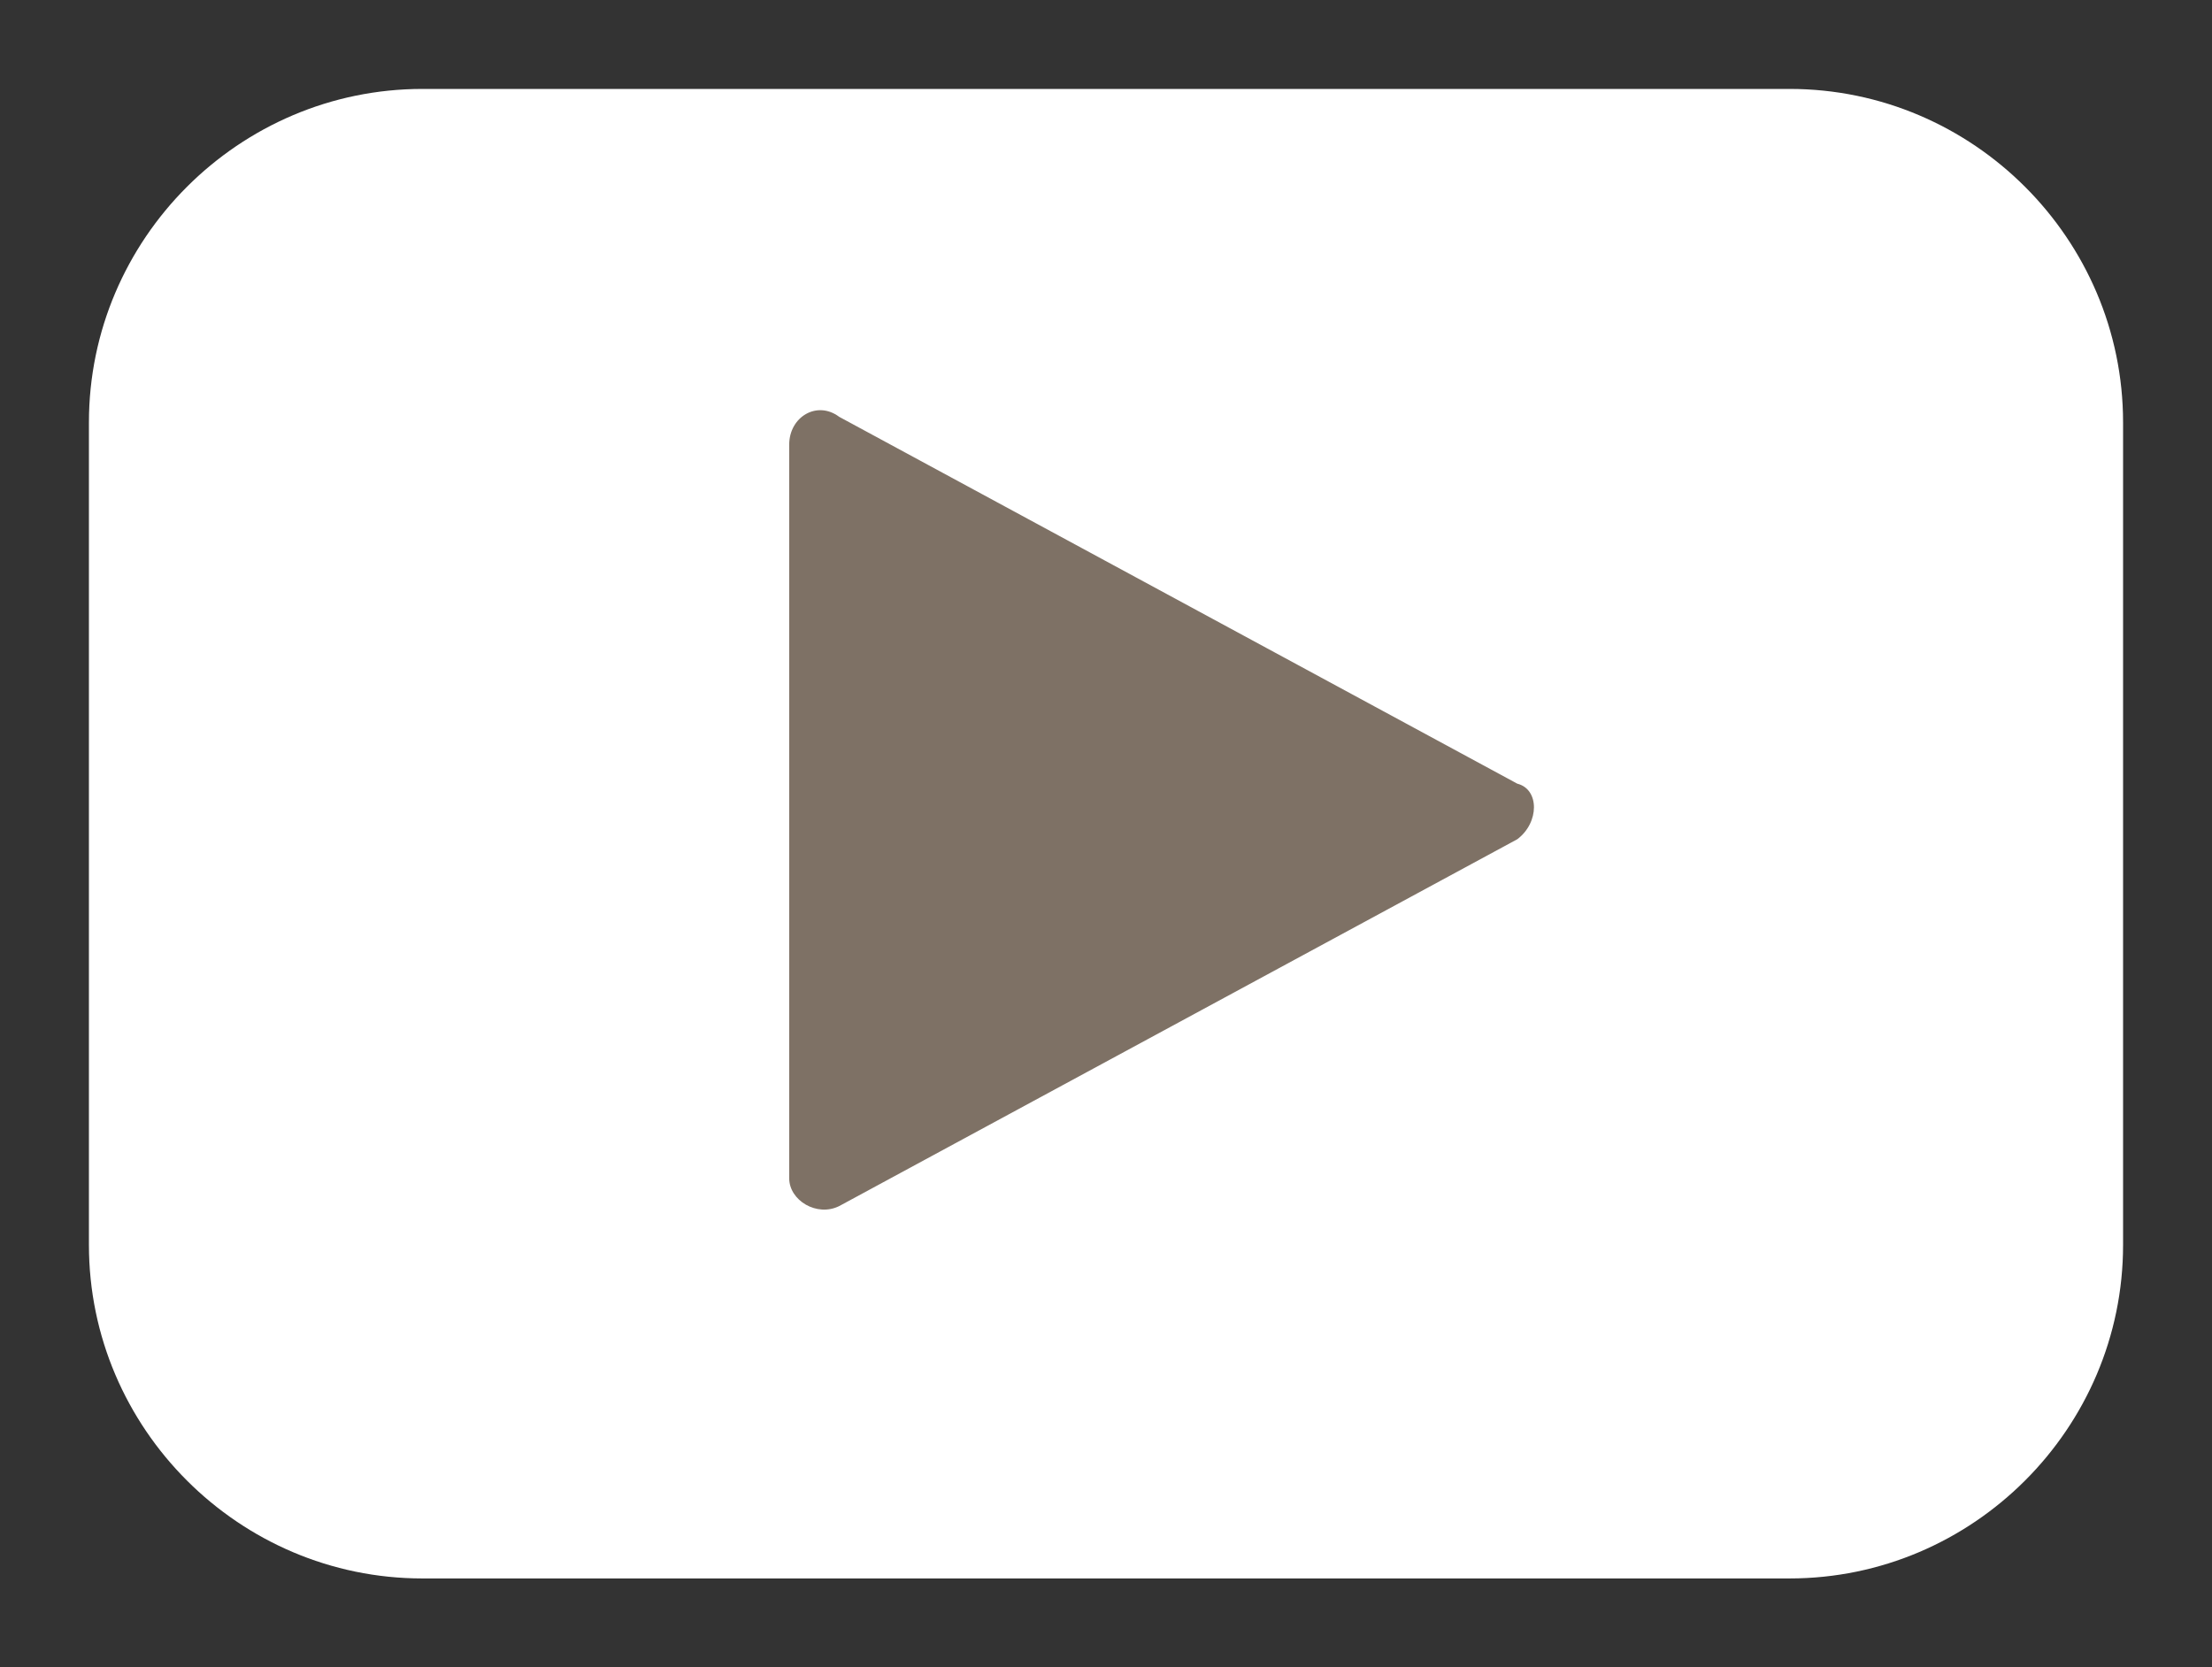
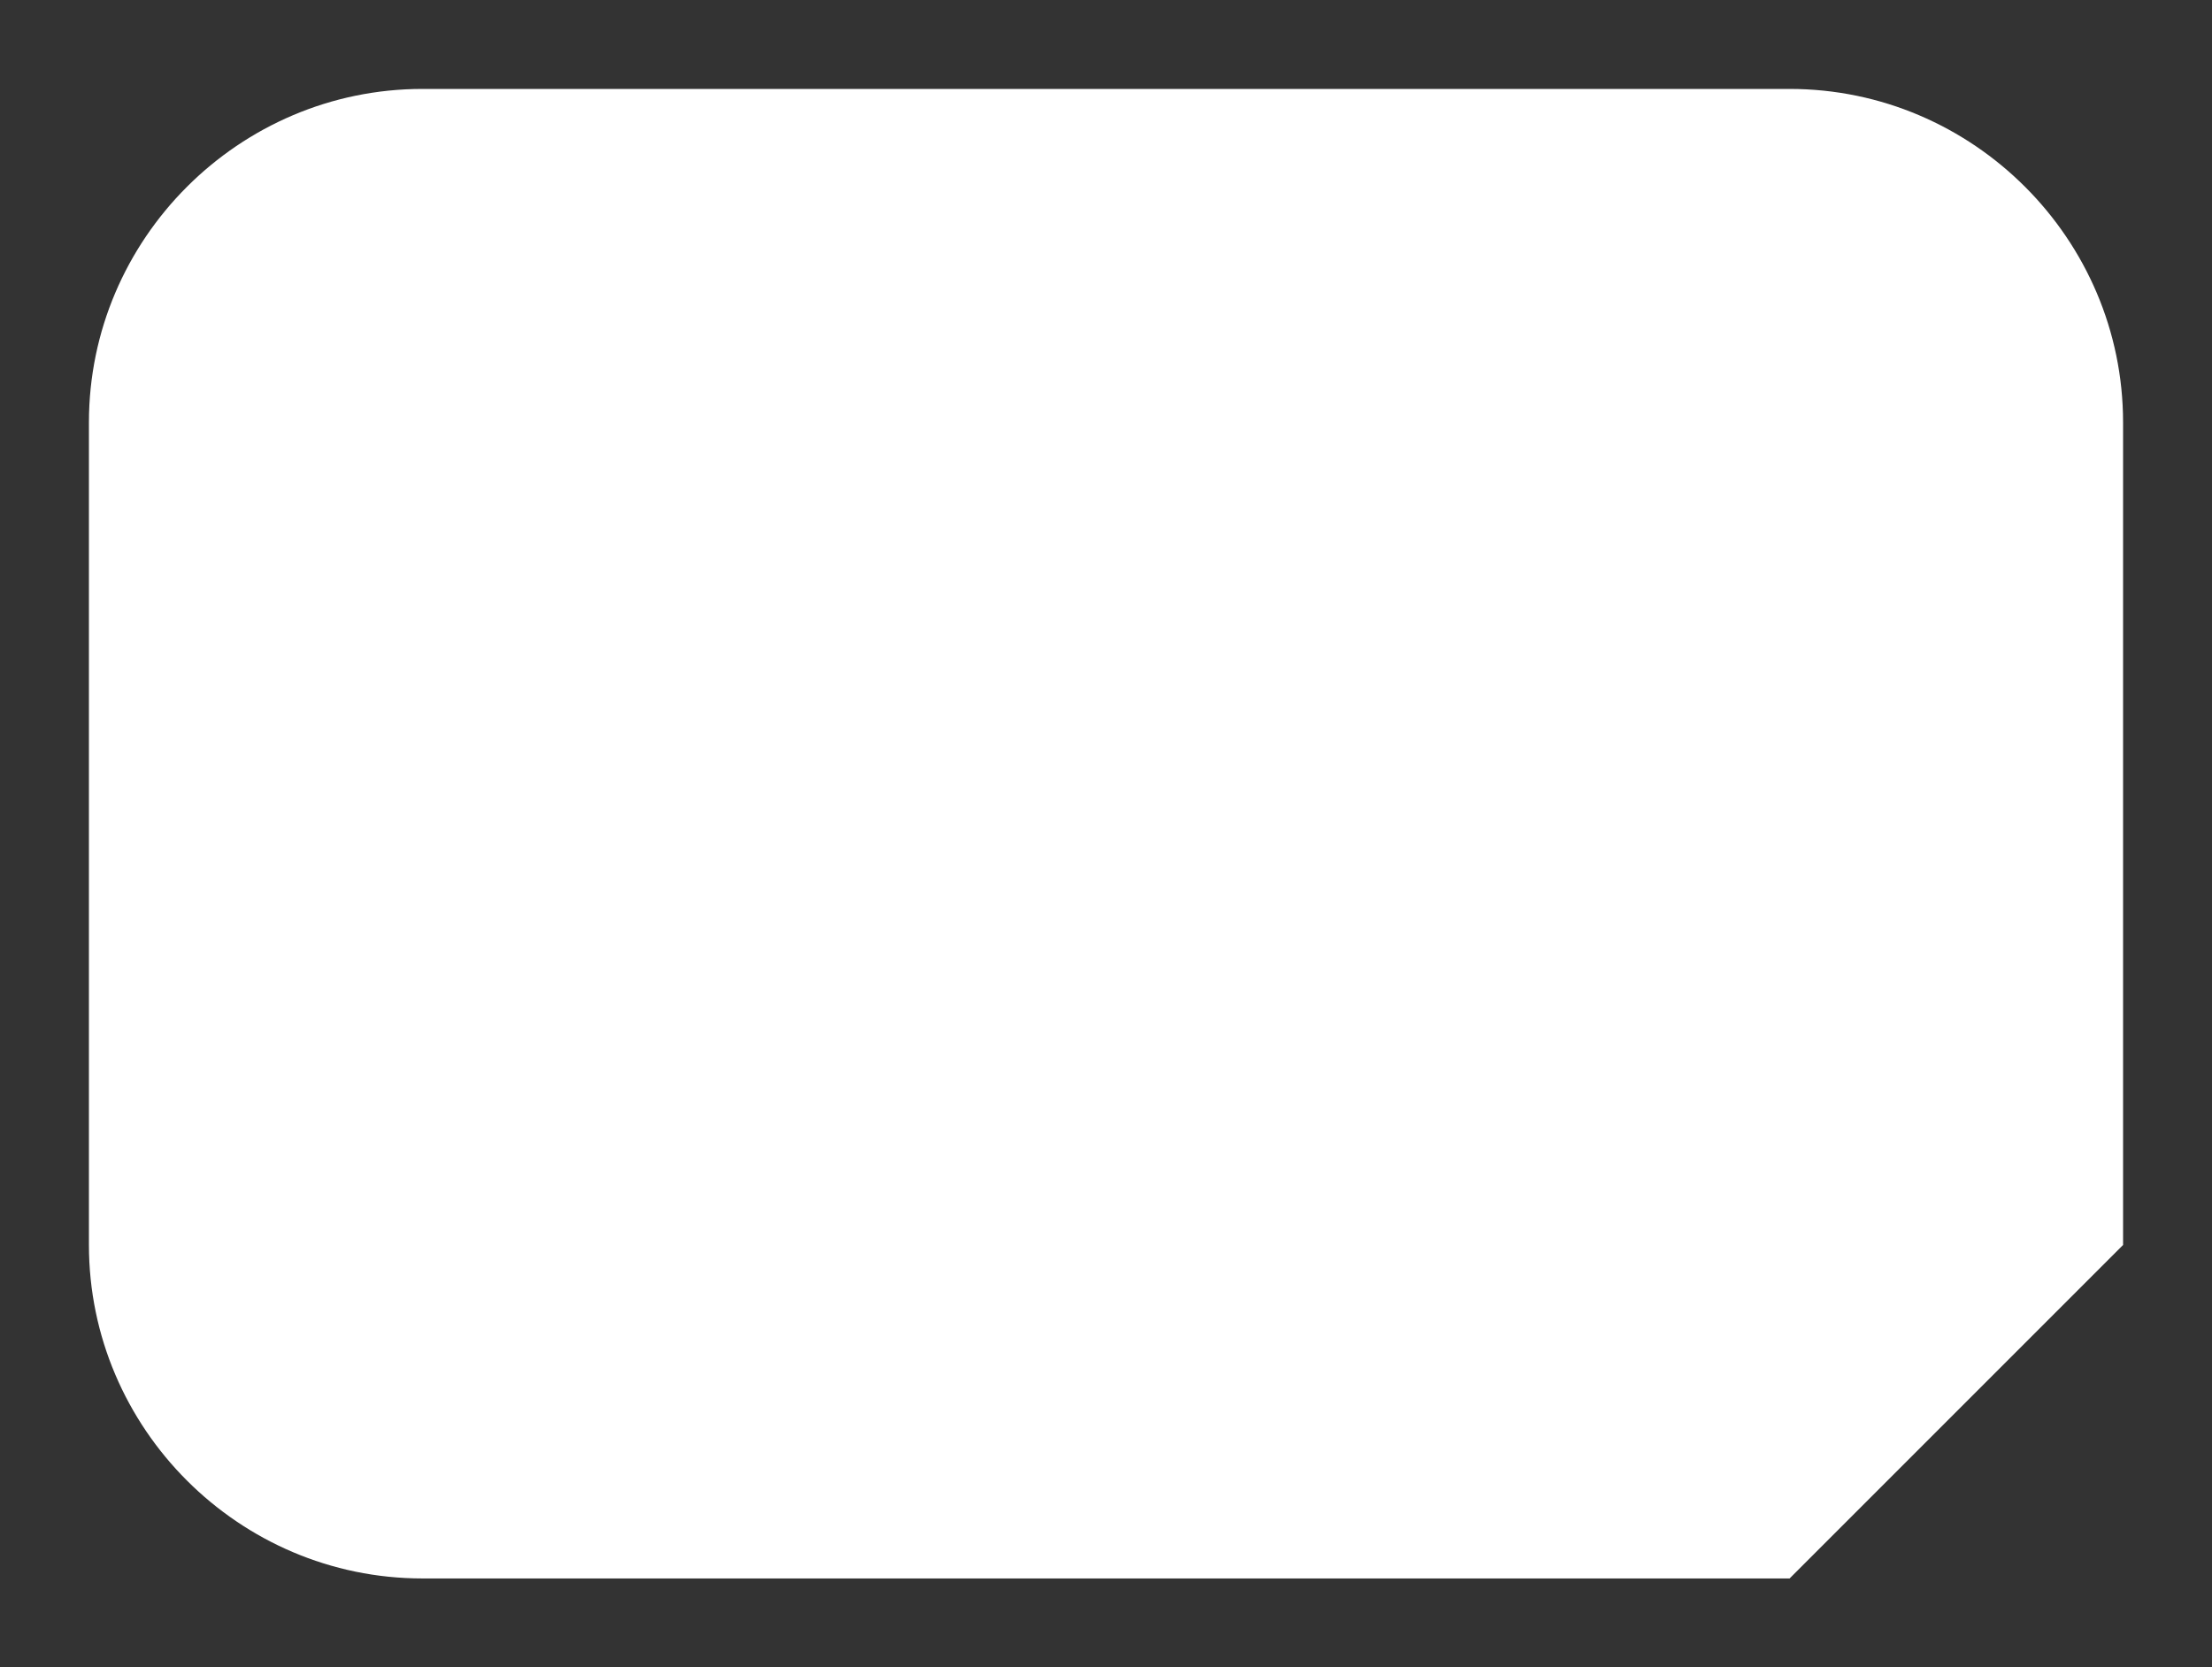
<svg xmlns="http://www.w3.org/2000/svg" version="1.1" id="Livello_1" x="0px" y="0px" viewBox="0 0 39.8 30" style="enable-background:new 0 0 39.8 30;" xml:space="preserve">
  <rect x="0" y="0" width="39.8" height="30" fill="#333333" stroke="none" />
  <style type="text/css">
	.st0{fill:#FFFFFF;}
	.st1{fill:#7E7165;}
</style>
  <g>
-     <path class="st0" d="M32.2,28.4H7.6c-3.3,0-6-2.7-6-6V7.6c0-3.3,2.7-6,6-6h24.6c3.3,0,6,2.7,6,6v14.8   C38.2,25.7,35.5,28.4,32.2,28.4z" />
-     <path class="st1" d="M27.3,15.1l-12.2,6.6c-0.4,0.2-0.9-0.1-0.9-0.5V8c0-0.5,0.5-0.8,0.9-0.5l12.2,6.6   C27.7,14.2,27.7,14.8,27.3,15.1z" />
+     <path class="st0" d="M32.2,28.4H7.6c-3.3,0-6-2.7-6-6V7.6c0-3.3,2.7-6,6-6h24.6c3.3,0,6,2.7,6,6v14.8   z" />
  </g>
</svg>